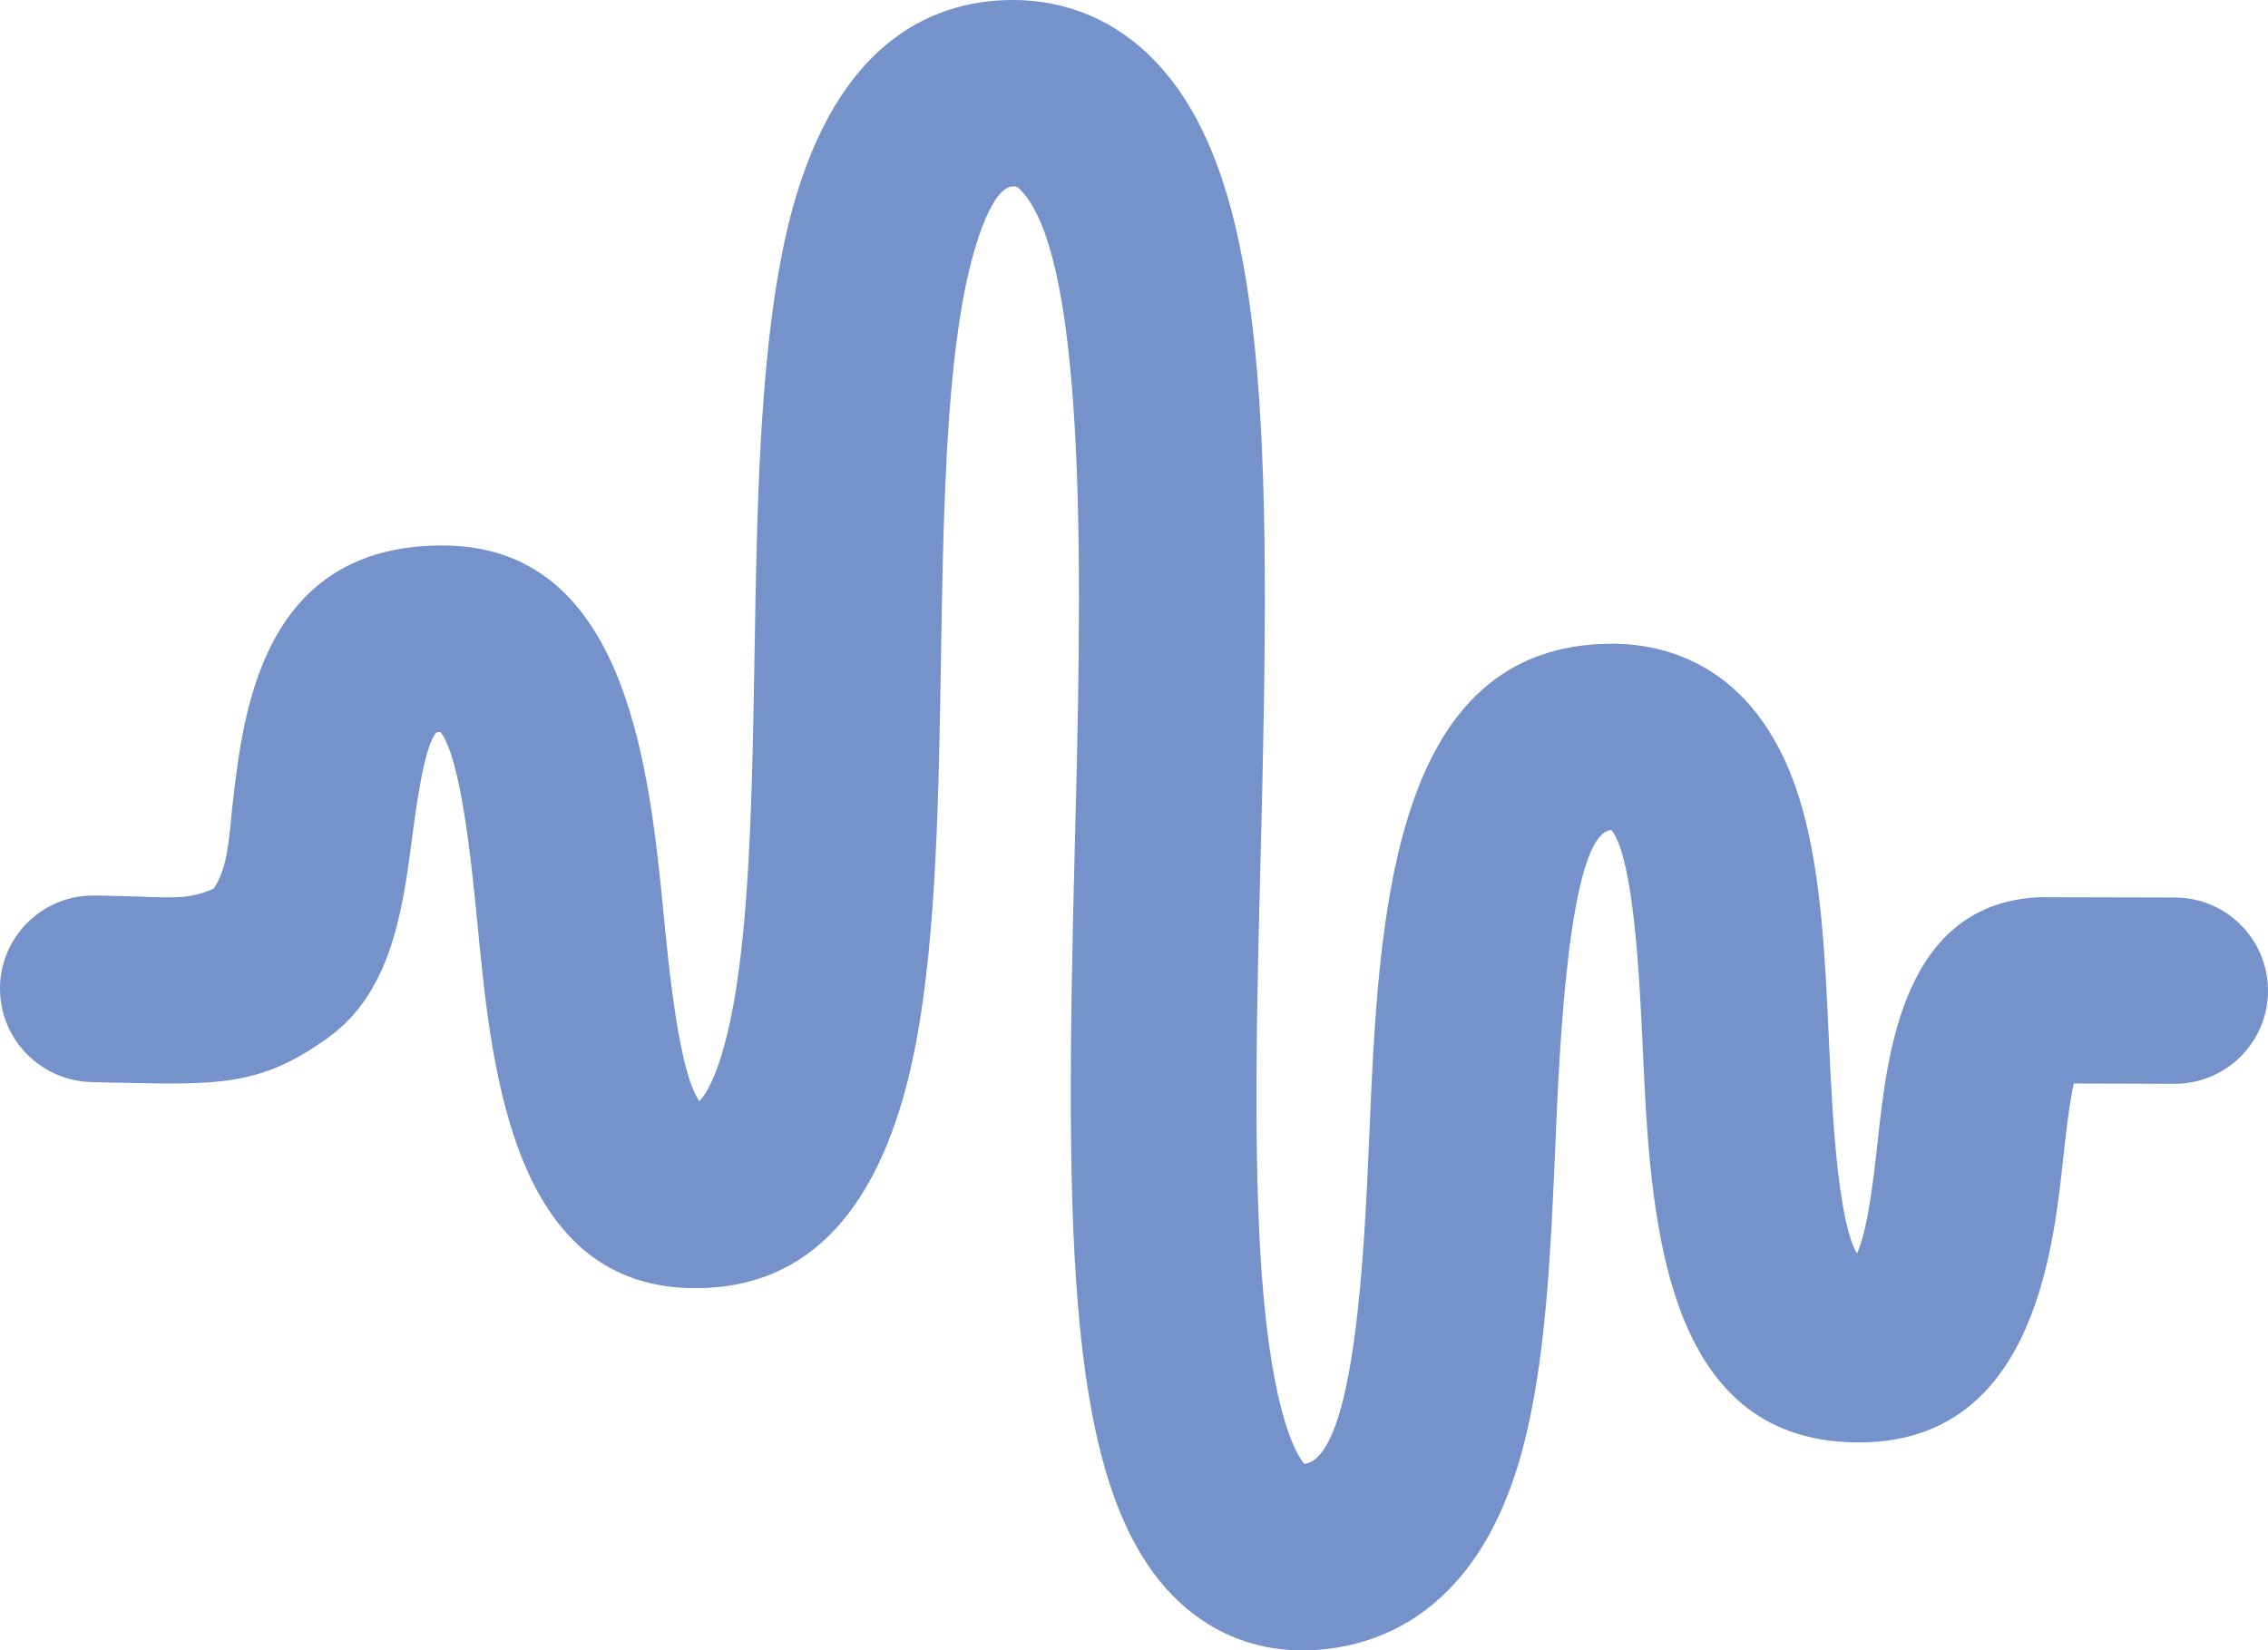
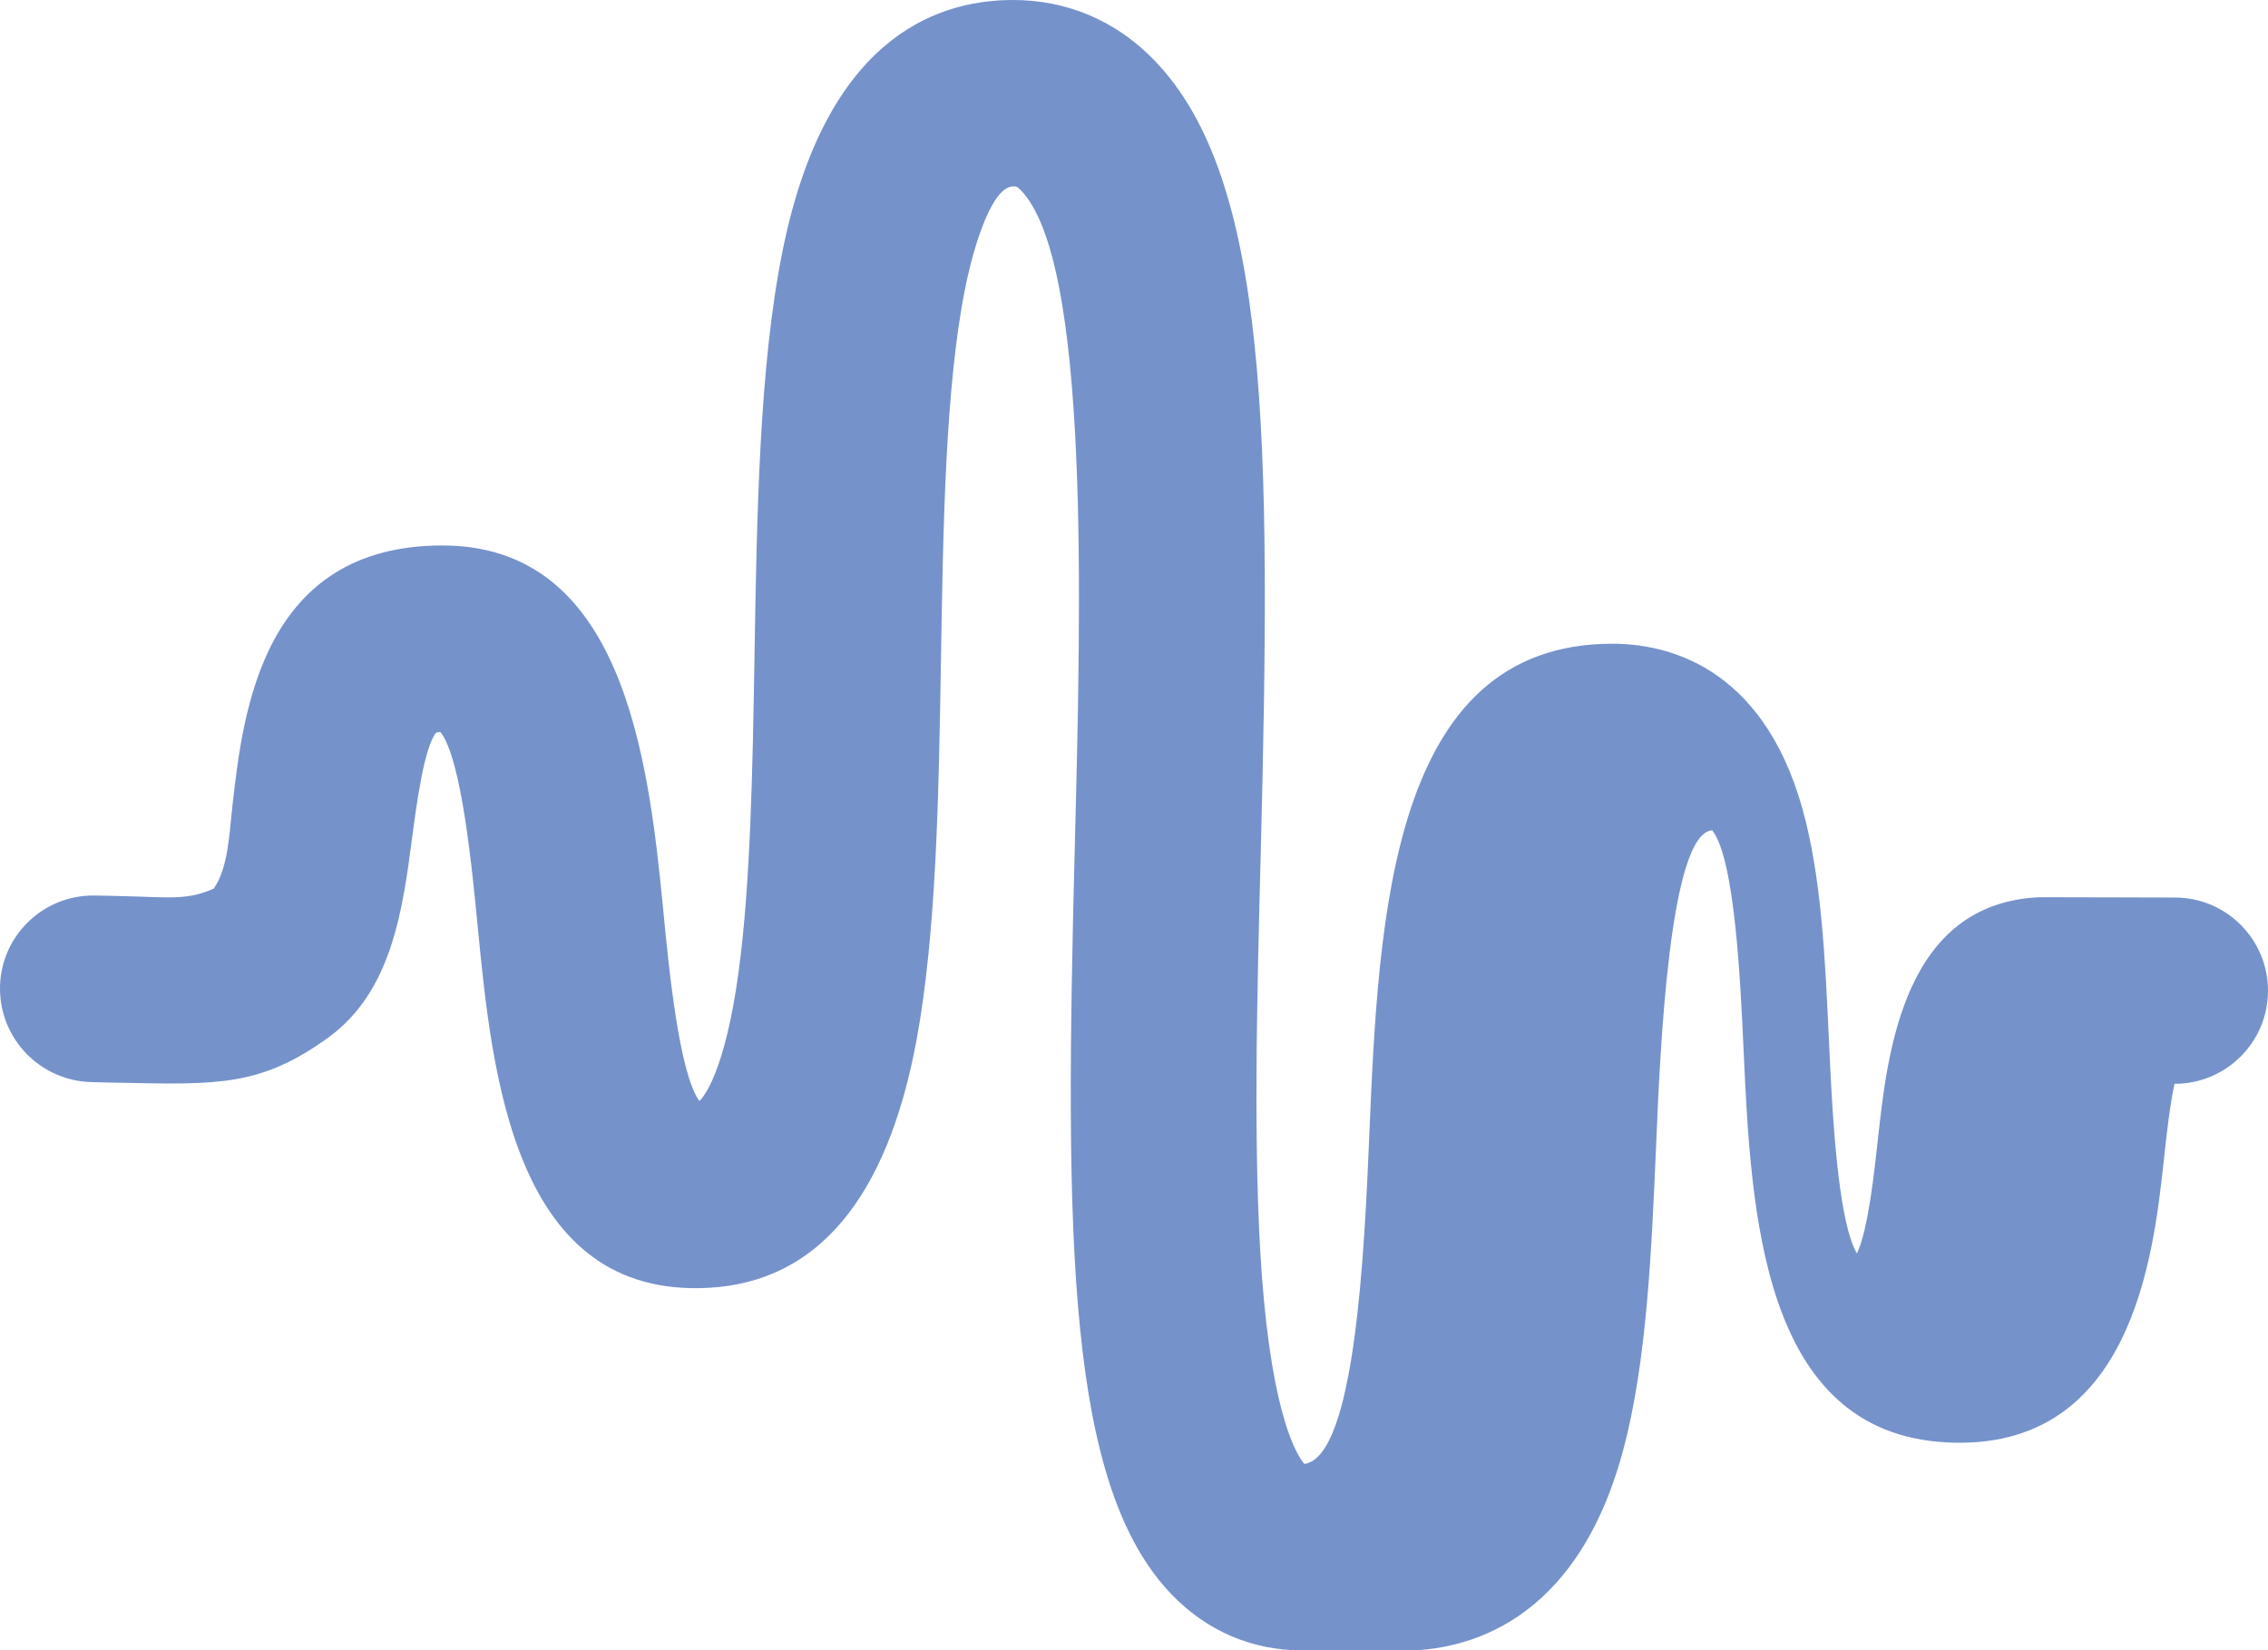
<svg xmlns="http://www.w3.org/2000/svg" id="Layer_2" data-name="Layer 2" viewBox="0 0 146.09 106.32">
  <defs>
    <style> .cls-1 { fill: #7592cb; stroke-width: 0px; } </style>
  </defs>
  <g id="Elements_vector">
-     <path class="cls-1" d="m83.87,106.32c-3.2,0-6.09-1.23-8.35-3.55-6.84-7.02-6.94-22.89-6.29-48.19.41-15.94.97-37.78-3.49-42.34-.22-.23-.27-.23-.48-.23-1.31,0-2.49,3.56-3.1,6.61-1.26,6.31-1.41,15.24-1.55,23.88-.14,8.66-.29,17.61-1.58,24.54-1.89,10.17-6.38,15.53-13.35,15.92-12.58.72-13.98-13.73-14.91-23.28-.37-3.82-1.05-10.82-2.4-12.52-.13,0-.22.02-.27.03-.78.92-1.28,4.7-1.55,6.75-.61,4.66-1.31,9.93-5.39,12.89-4.33,3.14-7.07,3.06-13.52,2.92-.39,0-1.02-.02-1.75-.04C2.64,69.63.03,66.99,0,63.74h0c-.03-3.38,2.74-6.11,6.12-6.05.75.01,1.39.03,1.79.04,2.86.06,4.14.3,5.86-.49.96-1.38,1-3.61,1.22-5.5.68-5.9,1.92-16.6,13.5-16.6s13.26,13.51,14.22,23.37c.36,3.77,1.03,10.63,2.34,12.42.28-.26,1.65-1.87,2.53-8.35.77-5.7.9-13.12,1.02-20.29.15-9.17.31-18.66,1.79-26.04C53.07,2.82,59.95,0,65.25,0c3.48,0,6.62,1.33,9.07,3.85,7.45,7.64,7.57,24.37,6.89,51.03-.25,9.62-.5,19.57.07,27.28.68,9.15,2.28,11.62,2.74,12.15,3.29-.46,3.87-13.87,4.18-21.14.6-14.12,1.36-31.7,15.66-31.7,3.45,0,9.63,1.38,12.23,10.59,1.24,4.39,1.48,9.79,1.72,15,.19,4.1.52,11.5,1.8,13.69.71-1.46,1.12-5.21,1.35-7.33.62-5.69,1.67-15.22,10.4-15.62h.29s8.46.02,8.46.02c3.31.01,5.99,2.71,5.98,6.02h0c-.01,3.31-2.71,5.99-6.02,5.98l-6.49-.02c-.3,1.34-.53,3.42-.69,4.92-.67,6.11-2.03,18.82-14.01,18.18-11.93-.64-12.58-14.89-13.06-25.3-.2-4.33-.56-12.29-2.02-14.13-2.76.18-3.36,14.2-3.61,20.21-.3,6.92-.6,14.07-2.14,19.77-3.02,11.2-10.19,12.87-14.19,12.87Z" />
+     <path class="cls-1" d="m83.87,106.32c-3.2,0-6.09-1.23-8.35-3.55-6.84-7.02-6.94-22.89-6.29-48.19.41-15.94.97-37.78-3.49-42.34-.22-.23-.27-.23-.48-.23-1.31,0-2.49,3.56-3.1,6.61-1.26,6.31-1.41,15.24-1.55,23.88-.14,8.66-.29,17.61-1.58,24.54-1.89,10.17-6.38,15.53-13.35,15.92-12.58.72-13.98-13.73-14.91-23.28-.37-3.82-1.05-10.82-2.4-12.52-.13,0-.22.02-.27.03-.78.92-1.28,4.7-1.55,6.75-.61,4.66-1.31,9.93-5.39,12.89-4.33,3.14-7.07,3.06-13.52,2.92-.39,0-1.02-.02-1.75-.04C2.64,69.63.03,66.99,0,63.74h0c-.03-3.38,2.74-6.11,6.12-6.05.75.01,1.39.03,1.79.04,2.86.06,4.14.3,5.86-.49.96-1.38,1-3.61,1.22-5.5.68-5.9,1.92-16.6,13.5-16.6s13.26,13.51,14.22,23.37c.36,3.77,1.03,10.63,2.34,12.42.28-.26,1.65-1.87,2.53-8.35.77-5.7.9-13.12,1.02-20.29.15-9.17.31-18.66,1.79-26.04C53.07,2.82,59.95,0,65.25,0c3.48,0,6.62,1.33,9.07,3.85,7.45,7.64,7.57,24.37,6.89,51.03-.25,9.62-.5,19.57.07,27.28.68,9.15,2.28,11.62,2.74,12.15,3.29-.46,3.87-13.87,4.18-21.14.6-14.12,1.36-31.7,15.66-31.7,3.45,0,9.63,1.38,12.23,10.59,1.24,4.39,1.48,9.79,1.72,15,.19,4.1.52,11.5,1.8,13.69.71-1.46,1.12-5.21,1.35-7.33.62-5.69,1.67-15.22,10.4-15.62h.29s8.46.02,8.46.02c3.31.01,5.99,2.71,5.98,6.02h0c-.01,3.31-2.71,5.99-6.02,5.98c-.3,1.34-.53,3.42-.69,4.92-.67,6.11-2.03,18.82-14.01,18.18-11.93-.64-12.58-14.89-13.06-25.3-.2-4.33-.56-12.29-2.02-14.13-2.76.18-3.36,14.2-3.61,20.21-.3,6.92-.6,14.07-2.14,19.77-3.02,11.2-10.19,12.87-14.19,12.87Z" />
  </g>
</svg>